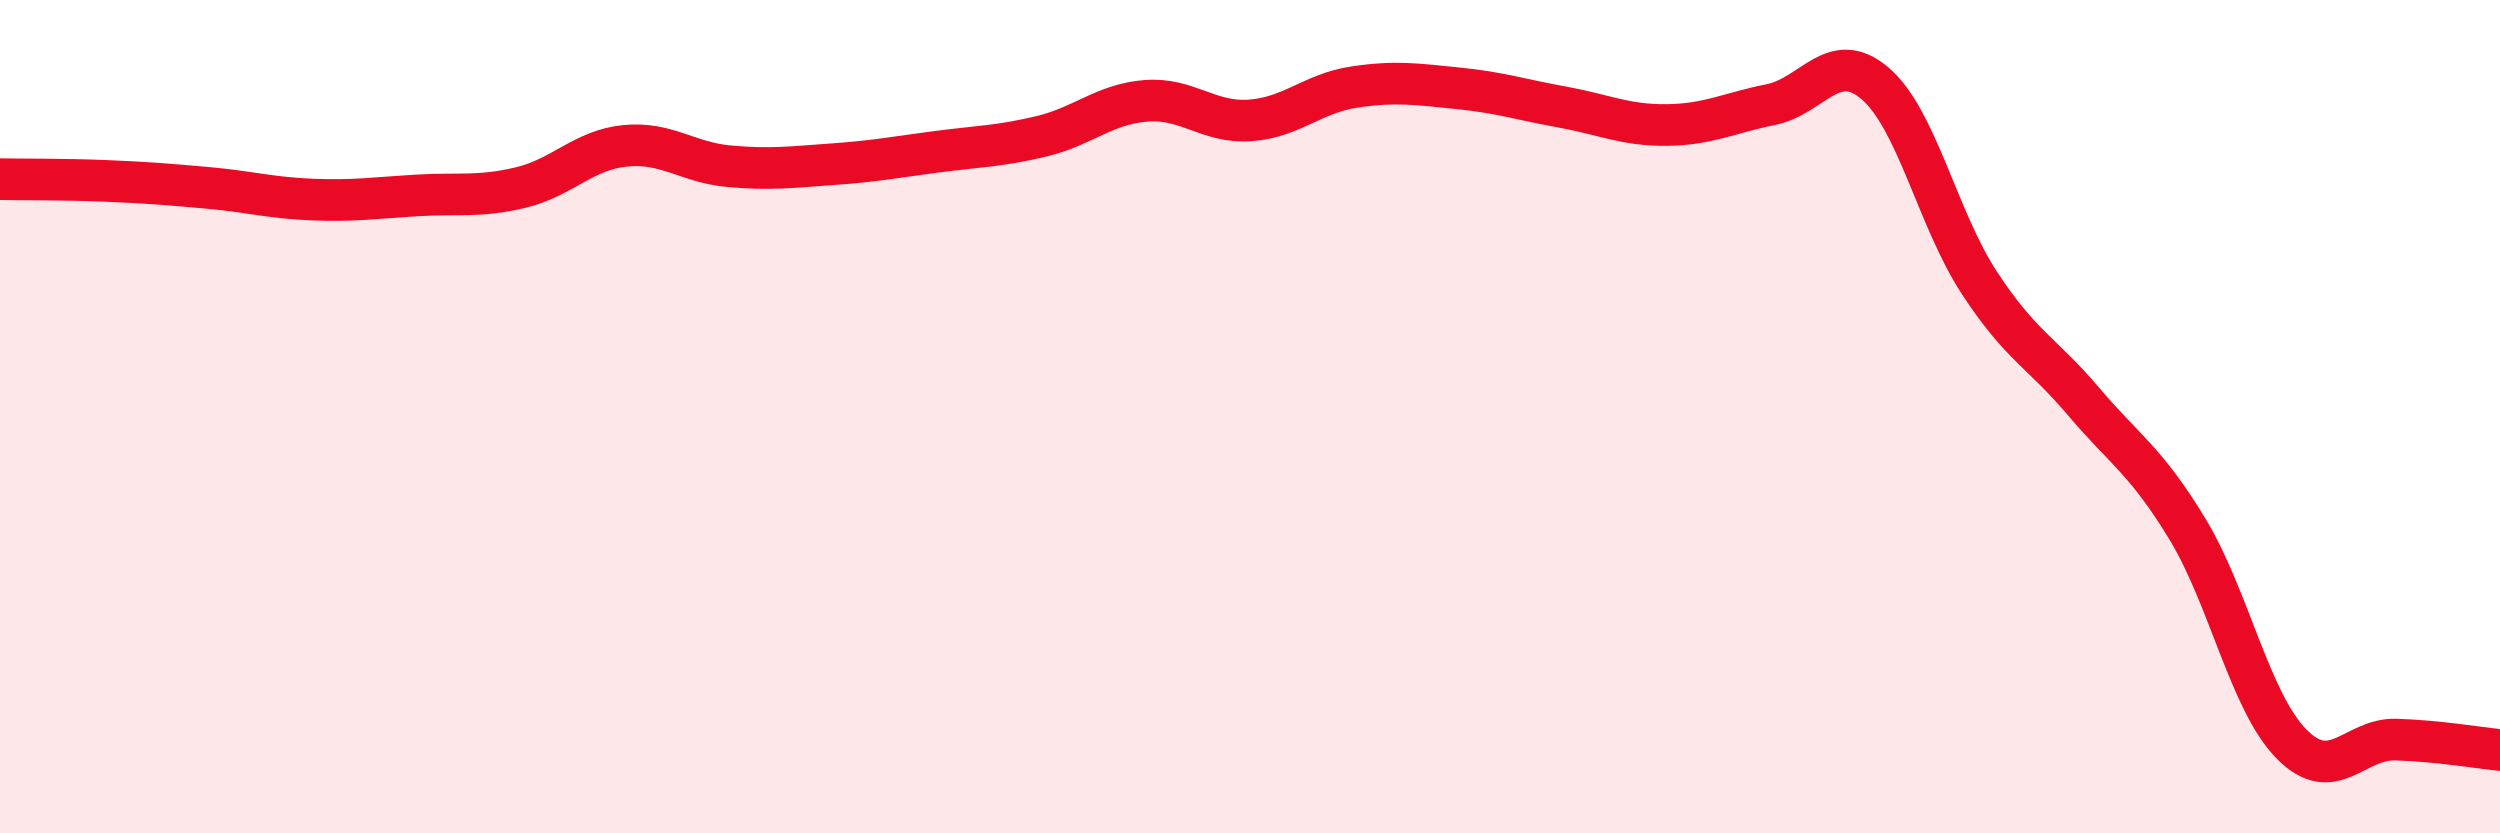
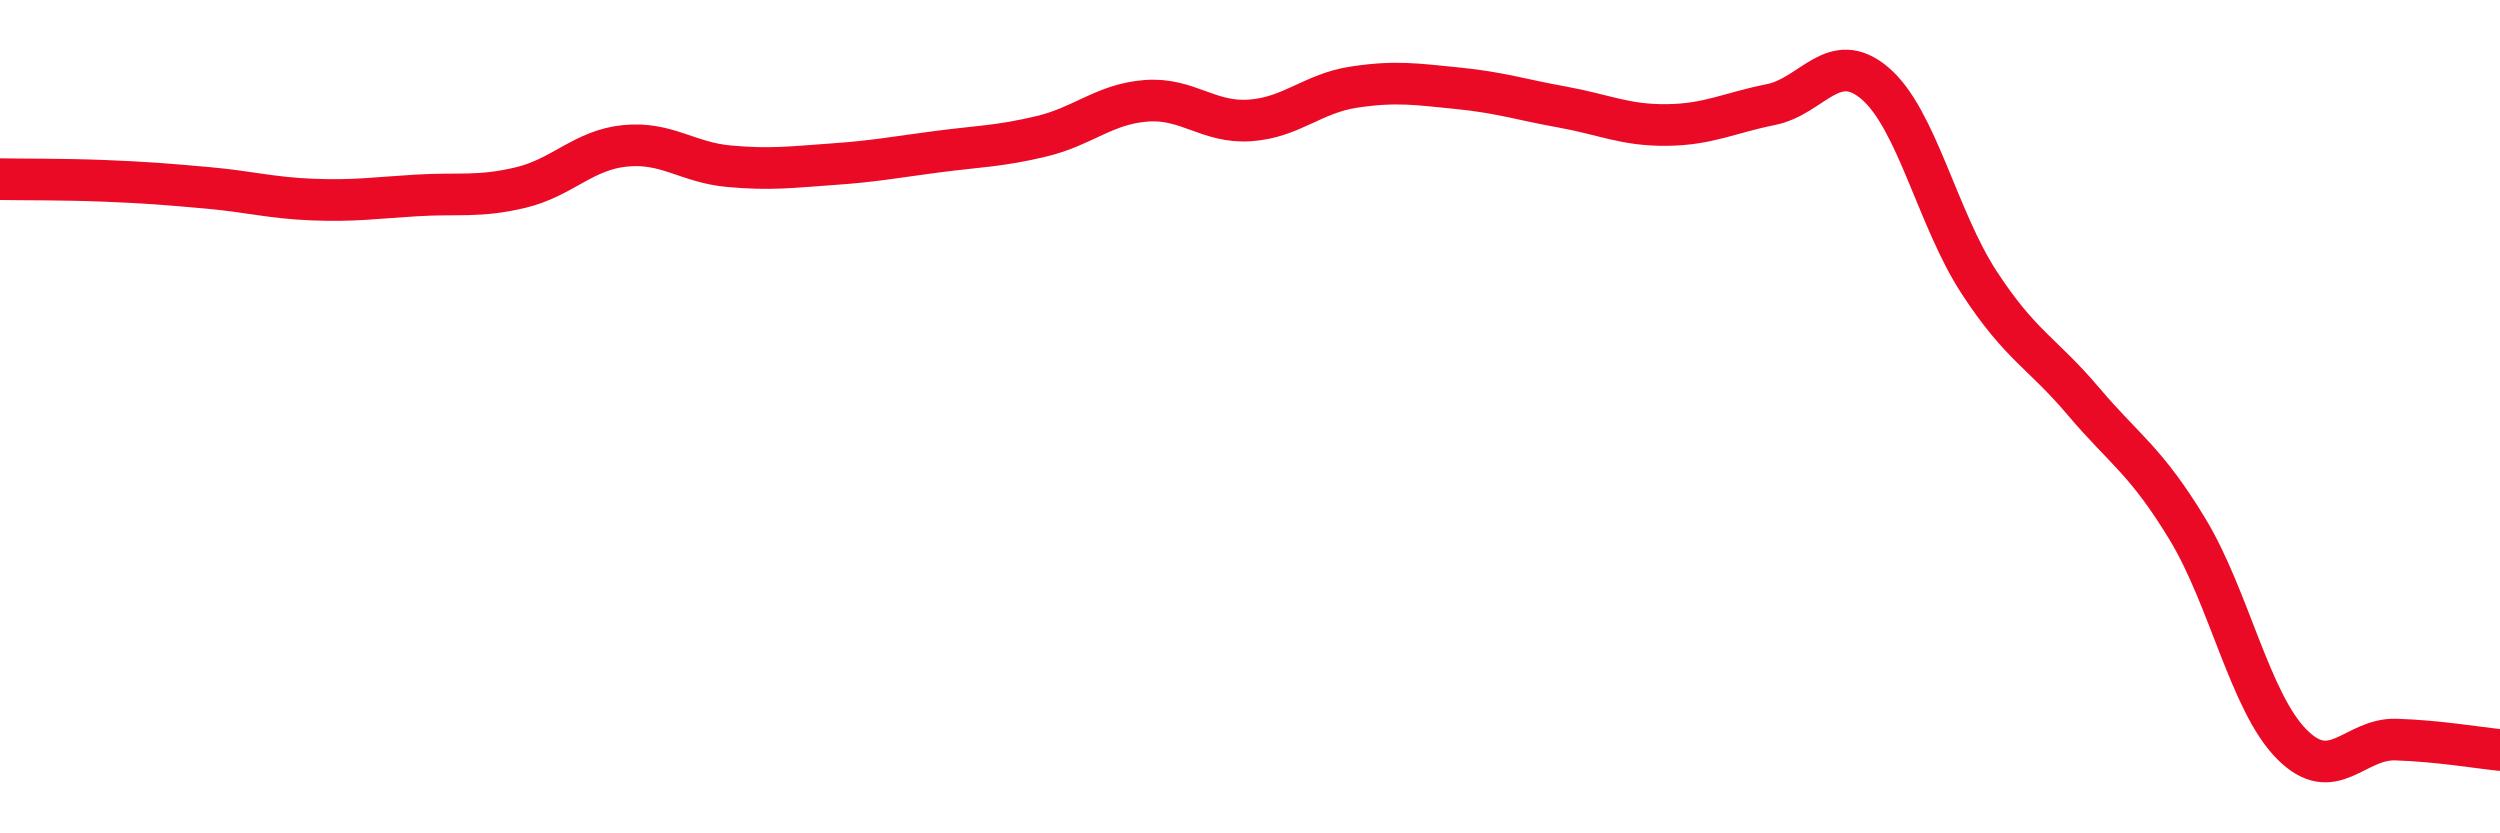
<svg xmlns="http://www.w3.org/2000/svg" width="60" height="20" viewBox="0 0 60 20">
-   <path d="M 0,4.3 C 0.5,4.31 1.5,4.3 2.5,4.34 C 3.5,4.38 4,4.42 5,4.51 C 6,4.6 6.5,4.75 7.5,4.79 C 8.5,4.83 9,4.75 10,4.69 C 11,4.63 11.5,4.74 12.5,4.5 C 13.5,4.26 14,3.6 15,3.5 C 16,3.4 16.5,3.9 17.5,3.99 C 18.5,4.08 19,4.01 20,3.94 C 21,3.87 21.5,3.77 22.5,3.64 C 23.5,3.51 24,3.51 25,3.27 C 26,3.03 26.5,2.5 27.5,2.42 C 28.5,2.34 29,2.96 30,2.89 C 31,2.82 31.5,2.24 32.5,2.09 C 33.5,1.94 34,2.02 35,2.12 C 36,2.22 36.5,2.39 37.5,2.57 C 38.5,2.75 39,3.01 40,3 C 41,2.99 41.5,2.71 42.5,2.51 C 43.5,2.31 44,1.15 45,2 C 46,2.85 46.5,5.25 47.5,6.78 C 48.5,8.31 49,8.45 50,9.63 C 51,10.81 51.5,11.05 52.5,12.7 C 53.5,14.35 54,16.85 55,17.86 C 56,18.87 56.5,17.72 57.5,17.75 C 58.5,17.78 59.5,17.95 60,18L60 20L0 20Z" fill="#EB0A25" opacity="0.1" stroke-linecap="round" stroke-linejoin="round" />
  <path d="M 0,4.3 C 0.5,4.31 1.5,4.3 2.5,4.34 C 3.5,4.38 4,4.42 5,4.51 C 6,4.6 6.5,4.75 7.5,4.79 C 8.5,4.83 9,4.75 10,4.69 C 11,4.63 11.5,4.74 12.5,4.5 C 13.5,4.26 14,3.6 15,3.5 C 16,3.4 16.5,3.9 17.5,3.99 C 18.5,4.08 19,4.01 20,3.94 C 21,3.87 21.5,3.77 22.5,3.64 C 23.5,3.51 24,3.51 25,3.27 C 26,3.03 26.5,2.5 27.5,2.42 C 28.5,2.34 29,2.96 30,2.89 C 31,2.82 31.5,2.24 32.5,2.09 C 33.5,1.94 34,2.02 35,2.12 C 36,2.22 36.5,2.39 37.5,2.57 C 38.5,2.75 39,3.01 40,3 C 41,2.99 41.5,2.71 42.5,2.51 C 43.5,2.31 44,1.15 45,2 C 46,2.85 46.5,5.25 47.5,6.78 C 48.5,8.31 49,8.45 50,9.63 C 51,10.81 51.5,11.05 52.5,12.7 C 53.5,14.35 54,16.85 55,17.86 C 56,18.87 56.5,17.72 57.5,17.75 C 58.5,17.78 59.5,17.95 60,18" stroke="#EB0A25" stroke-width="1" fill="none" stroke-linecap="round" stroke-linejoin="round" />
</svg>